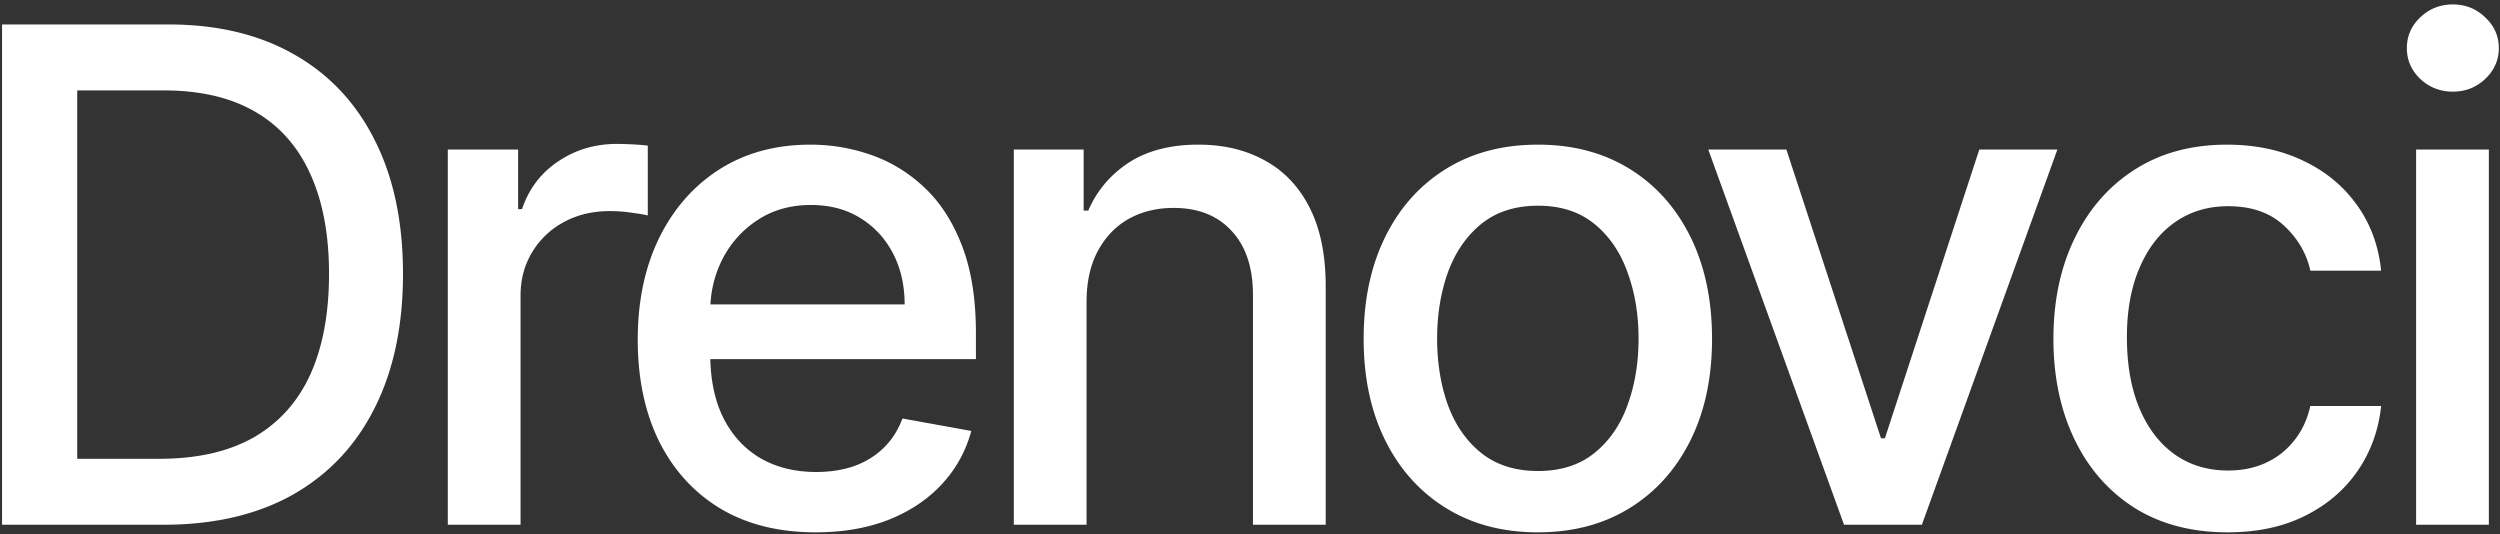
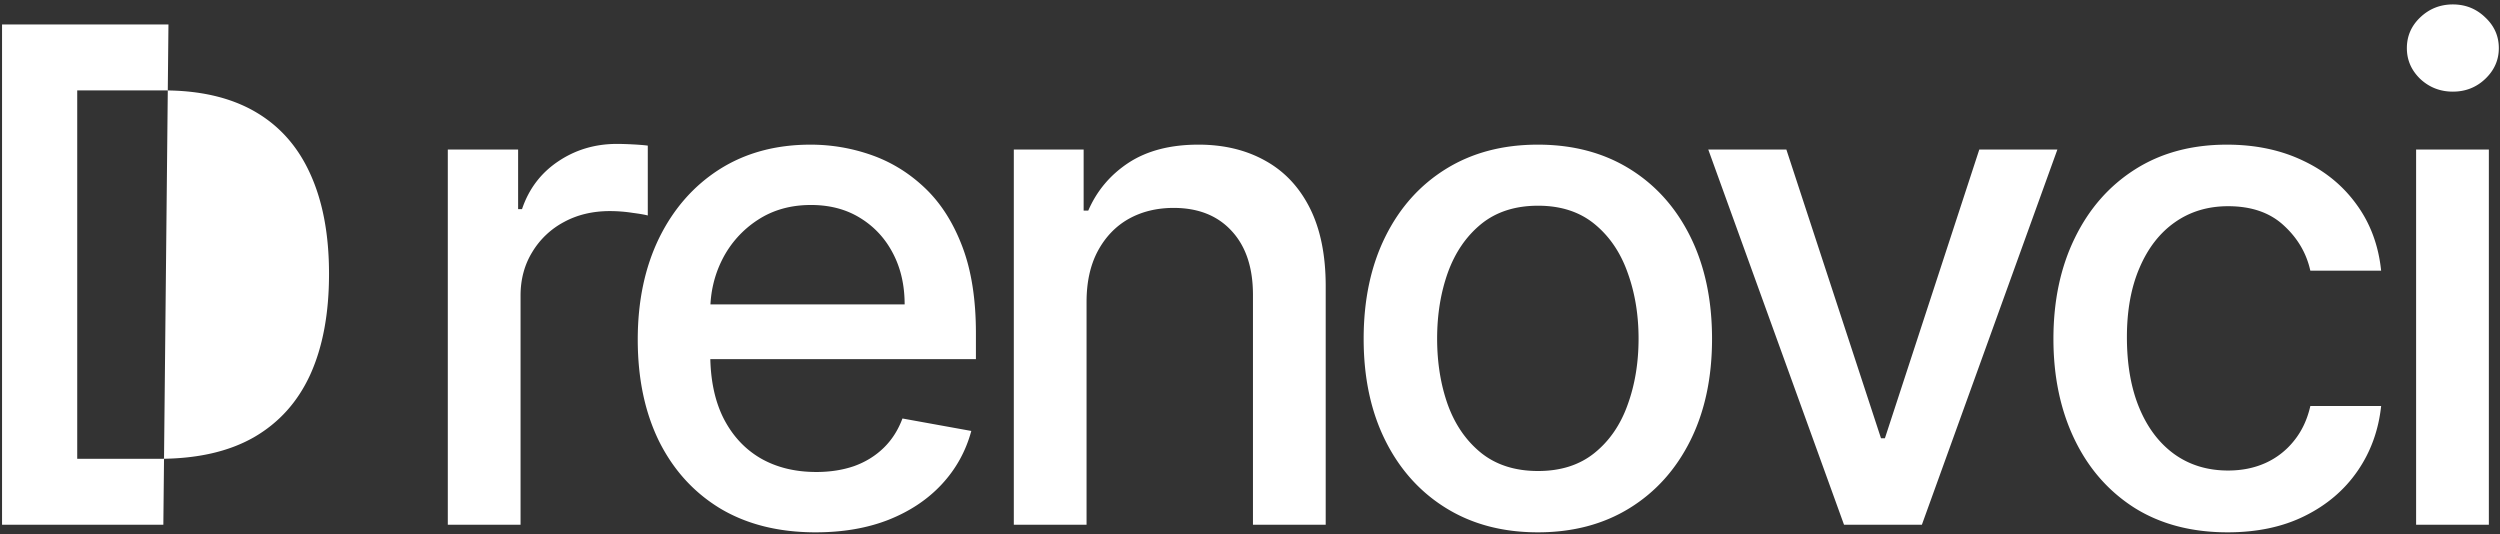
<svg xmlns="http://www.w3.org/2000/svg" width="454" height="97" fill="none">
  <rect width="100%" height="100%" fill="#333333" stroke="none" />
-   <path fill="#fff" d="M29.664 95.295H.372V4.441h30.22c8.865 0 16.48 1.819 22.841 5.457 6.362 3.608 11.237 8.798 14.624 15.57 3.417 6.744 5.125 14.833 5.125 24.267 0 9.464-1.723 17.597-5.17 24.4-3.416 6.801-8.364 12.036-14.844 15.703-6.48 3.638-14.315 5.457-23.504 5.457Zm-15.64-11.978h14.889c6.892 0 12.62-1.301 17.186-3.904 4.566-2.632 7.982-6.432 10.25-11.4 2.268-4.999 3.402-11.091 3.402-18.278 0-7.128-1.134-13.176-3.402-18.144-2.238-4.969-5.581-8.74-10.029-11.313-4.447-2.573-9.97-3.86-16.568-3.86H14.024v66.9Zm67.298 11.978v-68.14h12.769v10.824h.706c1.237-3.667 3.417-6.55 6.539-8.65 3.152-2.13 6.716-3.195 10.692-3.195.825 0 1.797.03 2.916.089 1.148.06 2.047.133 2.695.222v12.687c-.53-.148-1.473-.31-2.828-.488a26.868 26.868 0 0 0-4.064-.31c-3.122 0-5.906.665-8.351 1.996a14.799 14.799 0 0 0-5.743 5.457c-1.414 2.306-2.12 4.939-2.12 7.896v41.612h-13.21Zm66.79 1.375c-6.686 0-12.444-1.434-17.274-4.303-4.801-2.898-8.512-6.965-11.134-12.2-2.592-5.264-3.888-11.43-3.888-18.499 0-6.98 1.296-13.13 3.888-18.454 2.622-5.324 6.274-9.479 10.957-12.466 4.713-2.987 10.221-4.48 16.524-4.48 3.829 0 7.54.635 11.133 1.907 3.594 1.272 6.819 3.268 9.676 5.989 2.857 2.72 5.11 6.255 6.759 10.602 1.65 4.318 2.475 9.568 2.475 15.749v4.702h-53.945V55.28h41c0-3.49-.707-6.58-2.121-9.272-1.414-2.72-3.402-4.864-5.964-6.432-2.533-1.568-5.508-2.351-8.925-2.351-3.711 0-6.951.917-9.72 2.75a18.435 18.435 0 0 0-6.362 7.098c-1.472 2.898-2.209 6.048-2.209 9.45v7.763c0 4.554.795 8.429 2.386 11.623 1.62 3.194 3.873 5.634 6.76 7.32 2.886 1.656 6.259 2.484 10.117 2.484 2.504 0 4.786-.355 6.848-1.065 2.062-.74 3.844-1.834 5.346-3.283 1.502-1.449 2.651-3.238 3.446-5.368l12.503 2.263c-1.001 3.697-2.798 6.935-5.39 9.715-2.562 2.75-5.788 4.895-9.675 6.433-3.859 1.508-8.262 2.262-13.211 2.262Zm49.207-41.833v40.458h-13.21v-68.14h12.68v11.09h.839c1.561-3.608 4.006-6.506 7.334-8.695 3.358-2.188 7.584-3.283 12.68-3.283 4.624 0 8.674.976 12.15 2.928 3.475 1.923 6.17 4.791 8.085 8.606 1.914 3.816 2.871 8.533 2.871 14.152v43.342h-13.21V53.55c0-4.939-1.281-8.798-3.843-11.578-2.563-2.81-6.083-4.215-10.56-4.215-3.063 0-5.787.666-8.173 1.996-2.356 1.331-4.227 3.283-5.611 5.856-1.355 2.544-2.032 5.62-2.032 9.228Zm81.955 41.833c-6.362 0-11.914-1.464-16.656-4.392-4.742-2.928-8.424-7.024-11.045-12.288-2.622-5.264-3.932-11.416-3.932-18.455 0-7.068 1.31-13.25 3.932-18.543 2.621-5.294 6.303-9.405 11.045-12.333 4.742-2.928 10.294-4.392 16.656-4.392 6.362 0 11.914 1.464 16.656 4.392 4.742 2.928 8.424 7.039 11.045 12.333 2.622 5.294 3.932 11.475 3.932 18.543 0 7.04-1.31 13.19-3.932 18.455-2.621 5.264-6.303 9.36-11.045 12.288-4.742 2.928-10.294 4.392-16.656 4.392Zm.044-11.135c4.124 0 7.54-1.094 10.25-3.282 2.71-2.189 4.713-5.102 6.009-8.74 1.325-3.638 1.988-7.645 1.988-12.022 0-4.347-.663-8.34-1.988-11.978-1.296-3.667-3.299-6.61-6.009-8.828-2.71-2.218-6.126-3.327-10.25-3.327-4.153 0-7.599 1.109-10.338 3.327-2.71 2.218-4.727 5.16-6.053 8.828-1.296 3.638-1.944 7.63-1.944 11.978 0 4.377.648 8.384 1.944 12.022 1.326 3.638 3.343 6.551 6.053 8.74 2.739 2.188 6.185 3.282 10.338 3.282Zm94.304-58.381-24.609 68.141h-14.137l-24.653-68.14h14.182l17.186 52.436h.707l17.142-52.436h14.182Zm30.916 69.516c-6.569 0-12.224-1.493-16.966-4.48-4.713-3.017-8.335-7.172-10.868-12.466-2.533-5.294-3.8-11.357-3.8-18.189 0-6.92 1.296-13.027 3.888-18.321 2.592-5.324 6.244-9.479 10.957-12.466 4.712-2.987 10.265-4.48 16.656-4.48 5.154 0 9.749.96 13.784 2.883 4.036 1.893 7.29 4.554 9.764 7.985 2.504 3.43 3.991 7.438 4.463 12.022h-12.857c-.707-3.194-2.327-5.944-4.86-8.251-2.503-2.307-5.861-3.46-10.073-3.46-3.682 0-6.907.976-9.676 2.927-2.739 1.923-4.874 4.673-6.406 8.252-1.532 3.549-2.297 7.748-2.297 12.599 0 4.968.751 9.257 2.253 12.865 1.502 3.608 3.623 6.403 6.362 8.384 2.769 1.982 6.023 2.973 9.764 2.973 2.503 0 4.771-.459 6.804-1.376a13.896 13.896 0 0 0 5.169-4.037c1.414-1.745 2.4-3.844 2.96-6.299h12.857c-.472 4.407-1.9 8.34-4.286 11.8-2.386 3.46-5.581 6.181-9.587 8.163-3.976 1.982-8.645 2.972-14.005 2.972Zm34.229-1.375v-68.14h13.21v68.14h-13.21Zm6.671-78.654c-2.298 0-4.271-.77-5.92-2.307-1.62-1.568-2.43-3.43-2.43-5.59 0-2.188.81-4.052 2.43-5.59 1.649-1.567 3.622-2.35 5.92-2.35 2.297 0 4.256.783 5.876 2.35 1.649 1.538 2.474 3.402 2.474 5.59 0 2.16-.825 4.022-2.474 5.59-1.62 1.538-3.579 2.307-5.876 2.307Z" />
+   <path fill="#fff" d="M29.664 95.295H.372V4.441h30.22Zm-15.64-11.978h14.889c6.892 0 12.62-1.301 17.186-3.904 4.566-2.632 7.982-6.432 10.25-11.4 2.268-4.999 3.402-11.091 3.402-18.278 0-7.128-1.134-13.176-3.402-18.144-2.238-4.969-5.581-8.74-10.029-11.313-4.447-2.573-9.97-3.86-16.568-3.86H14.024v66.9Zm67.298 11.978v-68.14h12.769v10.824h.706c1.237-3.667 3.417-6.55 6.539-8.65 3.152-2.13 6.716-3.195 10.692-3.195.825 0 1.797.03 2.916.089 1.148.06 2.047.133 2.695.222v12.687c-.53-.148-1.473-.31-2.828-.488a26.868 26.868 0 0 0-4.064-.31c-3.122 0-5.906.665-8.351 1.996a14.799 14.799 0 0 0-5.743 5.457c-1.414 2.306-2.12 4.939-2.12 7.896v41.612h-13.21Zm66.79 1.375c-6.686 0-12.444-1.434-17.274-4.303-4.801-2.898-8.512-6.965-11.134-12.2-2.592-5.264-3.888-11.43-3.888-18.499 0-6.98 1.296-13.13 3.888-18.454 2.622-5.324 6.274-9.479 10.957-12.466 4.713-2.987 10.221-4.48 16.524-4.48 3.829 0 7.54.635 11.133 1.907 3.594 1.272 6.819 3.268 9.676 5.989 2.857 2.72 5.11 6.255 6.759 10.602 1.65 4.318 2.475 9.568 2.475 15.749v4.702h-53.945V55.28h41c0-3.49-.707-6.58-2.121-9.272-1.414-2.72-3.402-4.864-5.964-6.432-2.533-1.568-5.508-2.351-8.925-2.351-3.711 0-6.951.917-9.72 2.75a18.435 18.435 0 0 0-6.362 7.098c-1.472 2.898-2.209 6.048-2.209 9.45v7.763c0 4.554.795 8.429 2.386 11.623 1.62 3.194 3.873 5.634 6.76 7.32 2.886 1.656 6.259 2.484 10.117 2.484 2.504 0 4.786-.355 6.848-1.065 2.062-.74 3.844-1.834 5.346-3.283 1.502-1.449 2.651-3.238 3.446-5.368l12.503 2.263c-1.001 3.697-2.798 6.935-5.39 9.715-2.562 2.75-5.788 4.895-9.675 6.433-3.859 1.508-8.262 2.262-13.211 2.262Zm49.207-41.833v40.458h-13.21v-68.14h12.68v11.09h.839c1.561-3.608 4.006-6.506 7.334-8.695 3.358-2.188 7.584-3.283 12.68-3.283 4.624 0 8.674.976 12.15 2.928 3.475 1.923 6.17 4.791 8.085 8.606 1.914 3.816 2.871 8.533 2.871 14.152v43.342h-13.21V53.55c0-4.939-1.281-8.798-3.843-11.578-2.563-2.81-6.083-4.215-10.56-4.215-3.063 0-5.787.666-8.173 1.996-2.356 1.331-4.227 3.283-5.611 5.856-1.355 2.544-2.032 5.62-2.032 9.228Zm81.955 41.833c-6.362 0-11.914-1.464-16.656-4.392-4.742-2.928-8.424-7.024-11.045-12.288-2.622-5.264-3.932-11.416-3.932-18.455 0-7.068 1.31-13.25 3.932-18.543 2.621-5.294 6.303-9.405 11.045-12.333 4.742-2.928 10.294-4.392 16.656-4.392 6.362 0 11.914 1.464 16.656 4.392 4.742 2.928 8.424 7.039 11.045 12.333 2.622 5.294 3.932 11.475 3.932 18.543 0 7.04-1.31 13.19-3.932 18.455-2.621 5.264-6.303 9.36-11.045 12.288-4.742 2.928-10.294 4.392-16.656 4.392Zm.044-11.135c4.124 0 7.54-1.094 10.25-3.282 2.71-2.189 4.713-5.102 6.009-8.74 1.325-3.638 1.988-7.645 1.988-12.022 0-4.347-.663-8.34-1.988-11.978-1.296-3.667-3.299-6.61-6.009-8.828-2.71-2.218-6.126-3.327-10.25-3.327-4.153 0-7.599 1.109-10.338 3.327-2.71 2.218-4.727 5.16-6.053 8.828-1.296 3.638-1.944 7.63-1.944 11.978 0 4.377.648 8.384 1.944 12.022 1.326 3.638 3.343 6.551 6.053 8.74 2.739 2.188 6.185 3.282 10.338 3.282Zm94.304-58.381-24.609 68.141h-14.137l-24.653-68.14h14.182l17.186 52.436h.707l17.142-52.436h14.182Zm30.916 69.516c-6.569 0-12.224-1.493-16.966-4.48-4.713-3.017-8.335-7.172-10.868-12.466-2.533-5.294-3.8-11.357-3.8-18.189 0-6.92 1.296-13.027 3.888-18.321 2.592-5.324 6.244-9.479 10.957-12.466 4.712-2.987 10.265-4.48 16.656-4.48 5.154 0 9.749.96 13.784 2.883 4.036 1.893 7.29 4.554 9.764 7.985 2.504 3.43 3.991 7.438 4.463 12.022h-12.857c-.707-3.194-2.327-5.944-4.86-8.251-2.503-2.307-5.861-3.46-10.073-3.46-3.682 0-6.907.976-9.676 2.927-2.739 1.923-4.874 4.673-6.406 8.252-1.532 3.549-2.297 7.748-2.297 12.599 0 4.968.751 9.257 2.253 12.865 1.502 3.608 3.623 6.403 6.362 8.384 2.769 1.982 6.023 2.973 9.764 2.973 2.503 0 4.771-.459 6.804-1.376a13.896 13.896 0 0 0 5.169-4.037c1.414-1.745 2.4-3.844 2.96-6.299h12.857c-.472 4.407-1.9 8.34-4.286 11.8-2.386 3.46-5.581 6.181-9.587 8.163-3.976 1.982-8.645 2.972-14.005 2.972Zm34.229-1.375v-68.14h13.21v68.14h-13.21Zm6.671-78.654c-2.298 0-4.271-.77-5.92-2.307-1.62-1.568-2.43-3.43-2.43-5.59 0-2.188.81-4.052 2.43-5.59 1.649-1.567 3.622-2.35 5.92-2.35 2.297 0 4.256.783 5.876 2.35 1.649 1.538 2.474 3.402 2.474 5.59 0 2.16-.825 4.022-2.474 5.59-1.62 1.538-3.579 2.307-5.876 2.307Z" />
</svg>